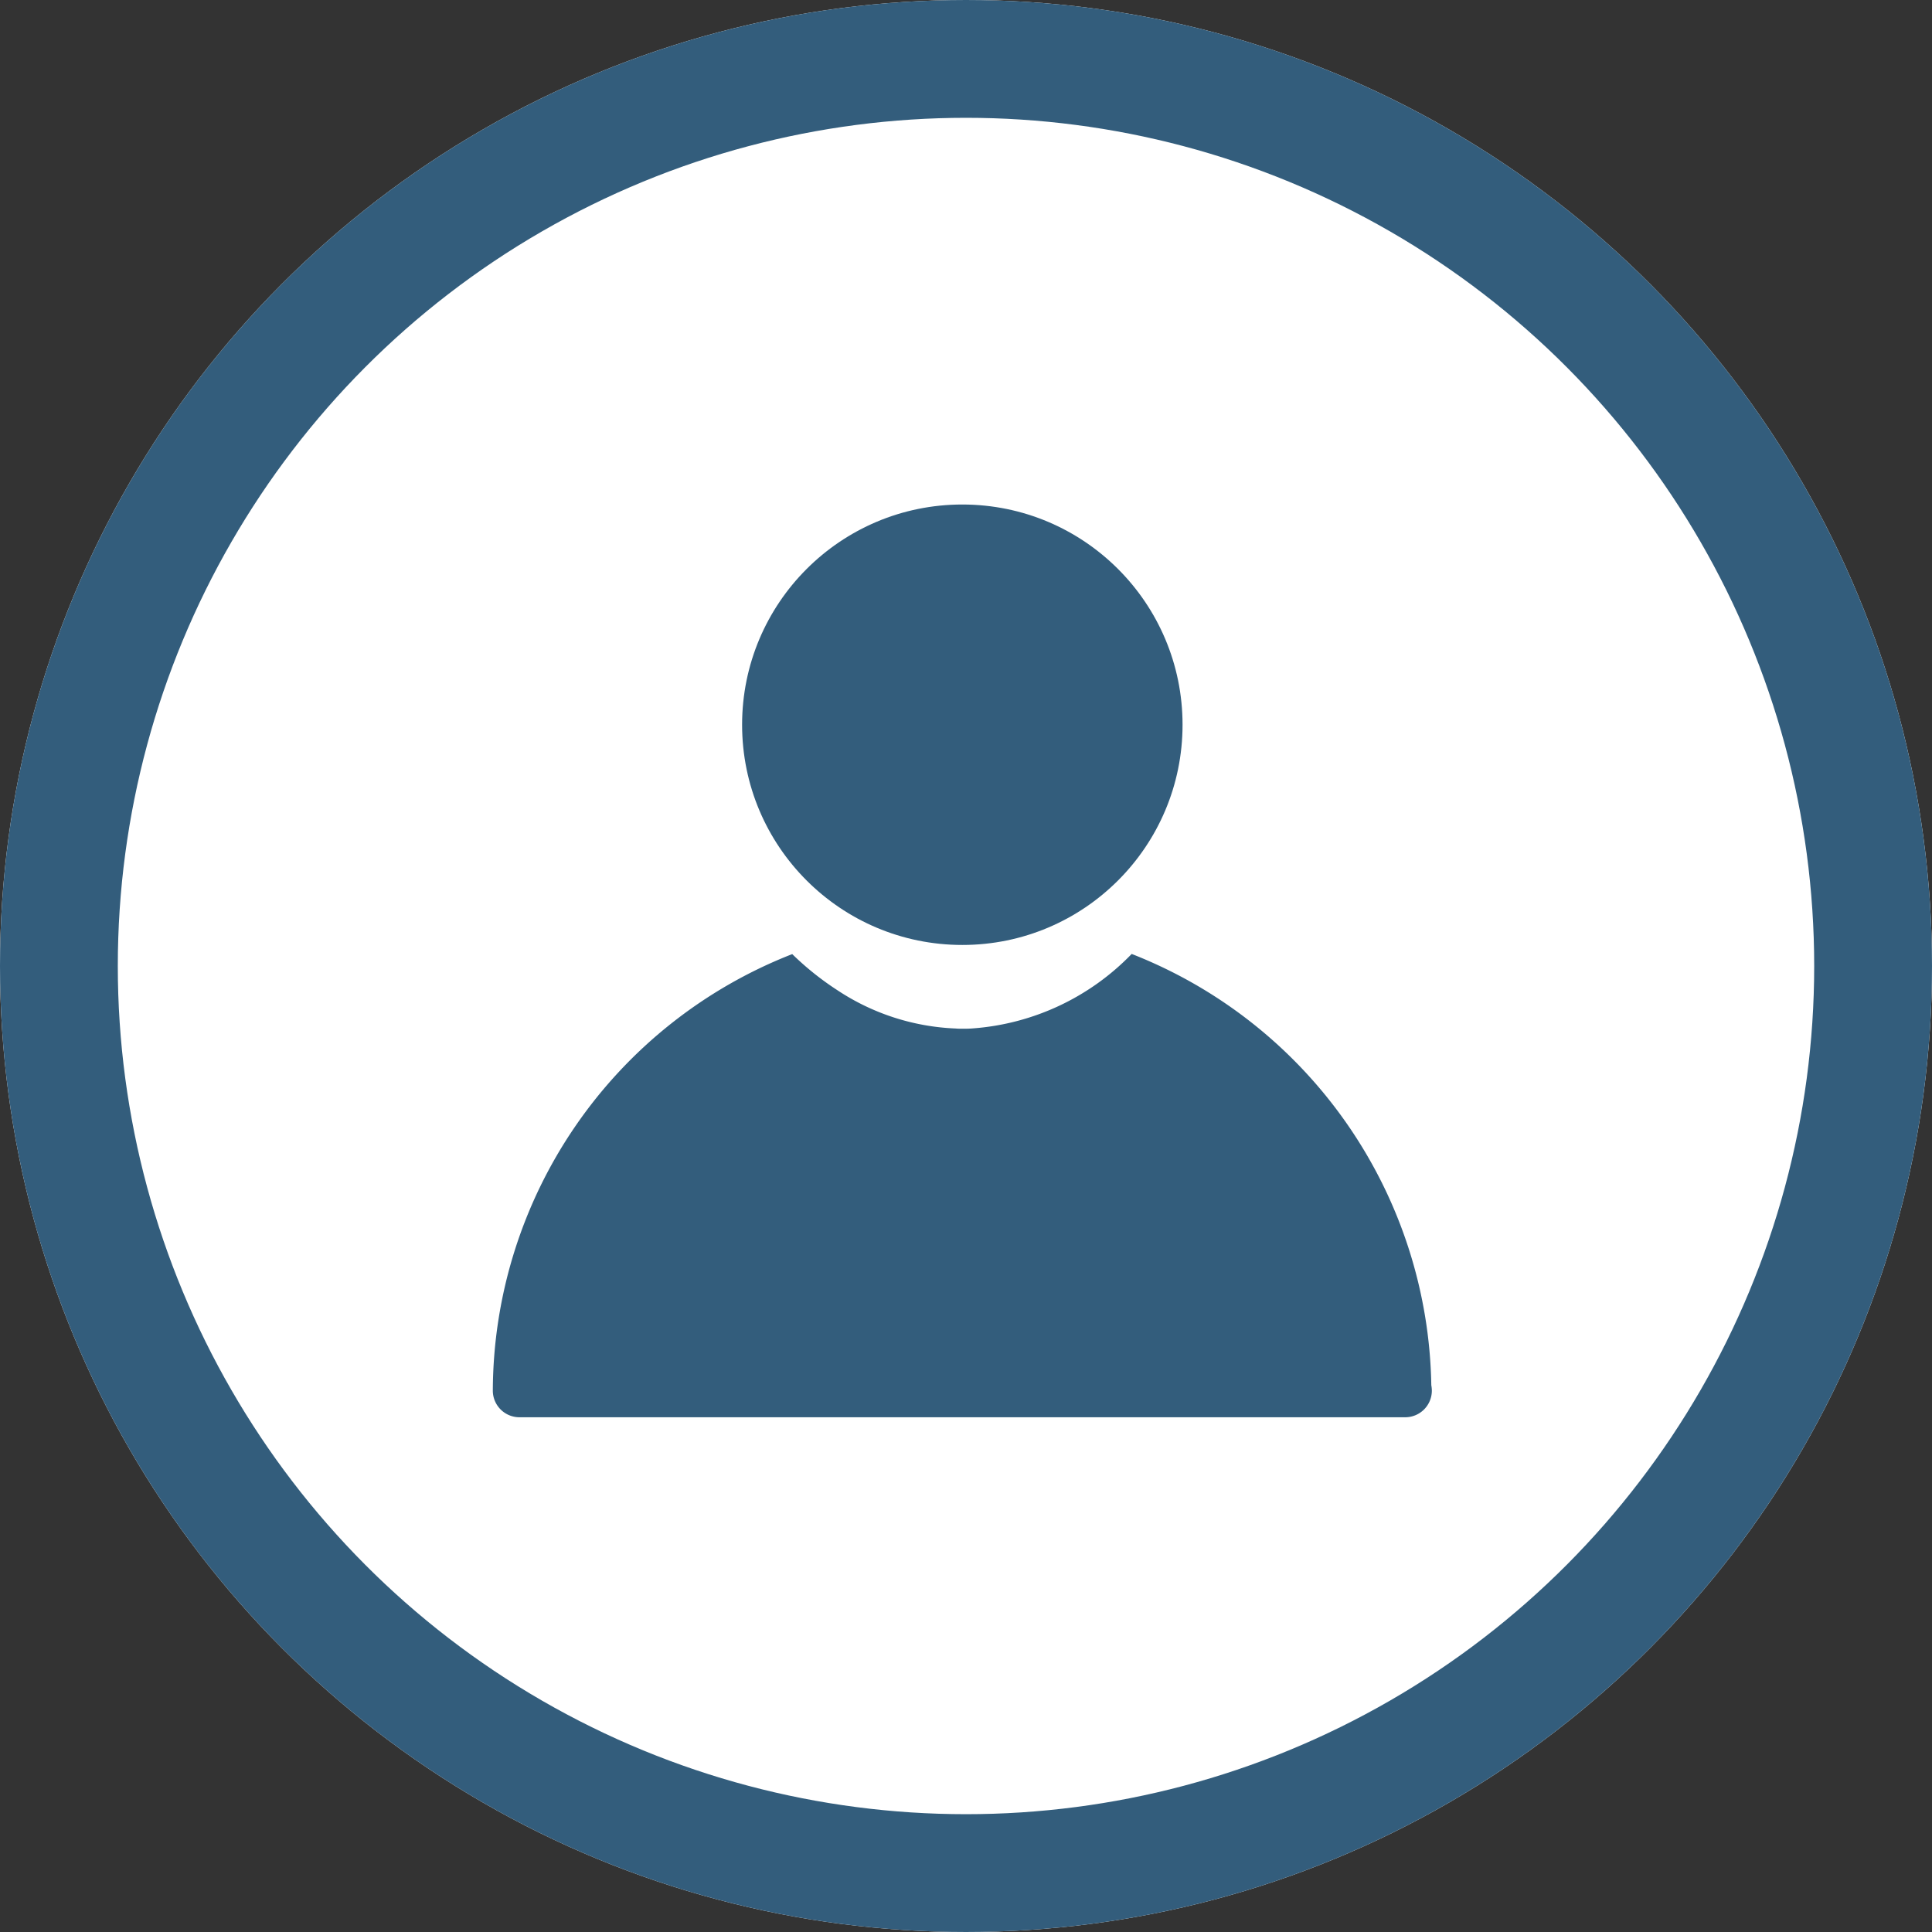
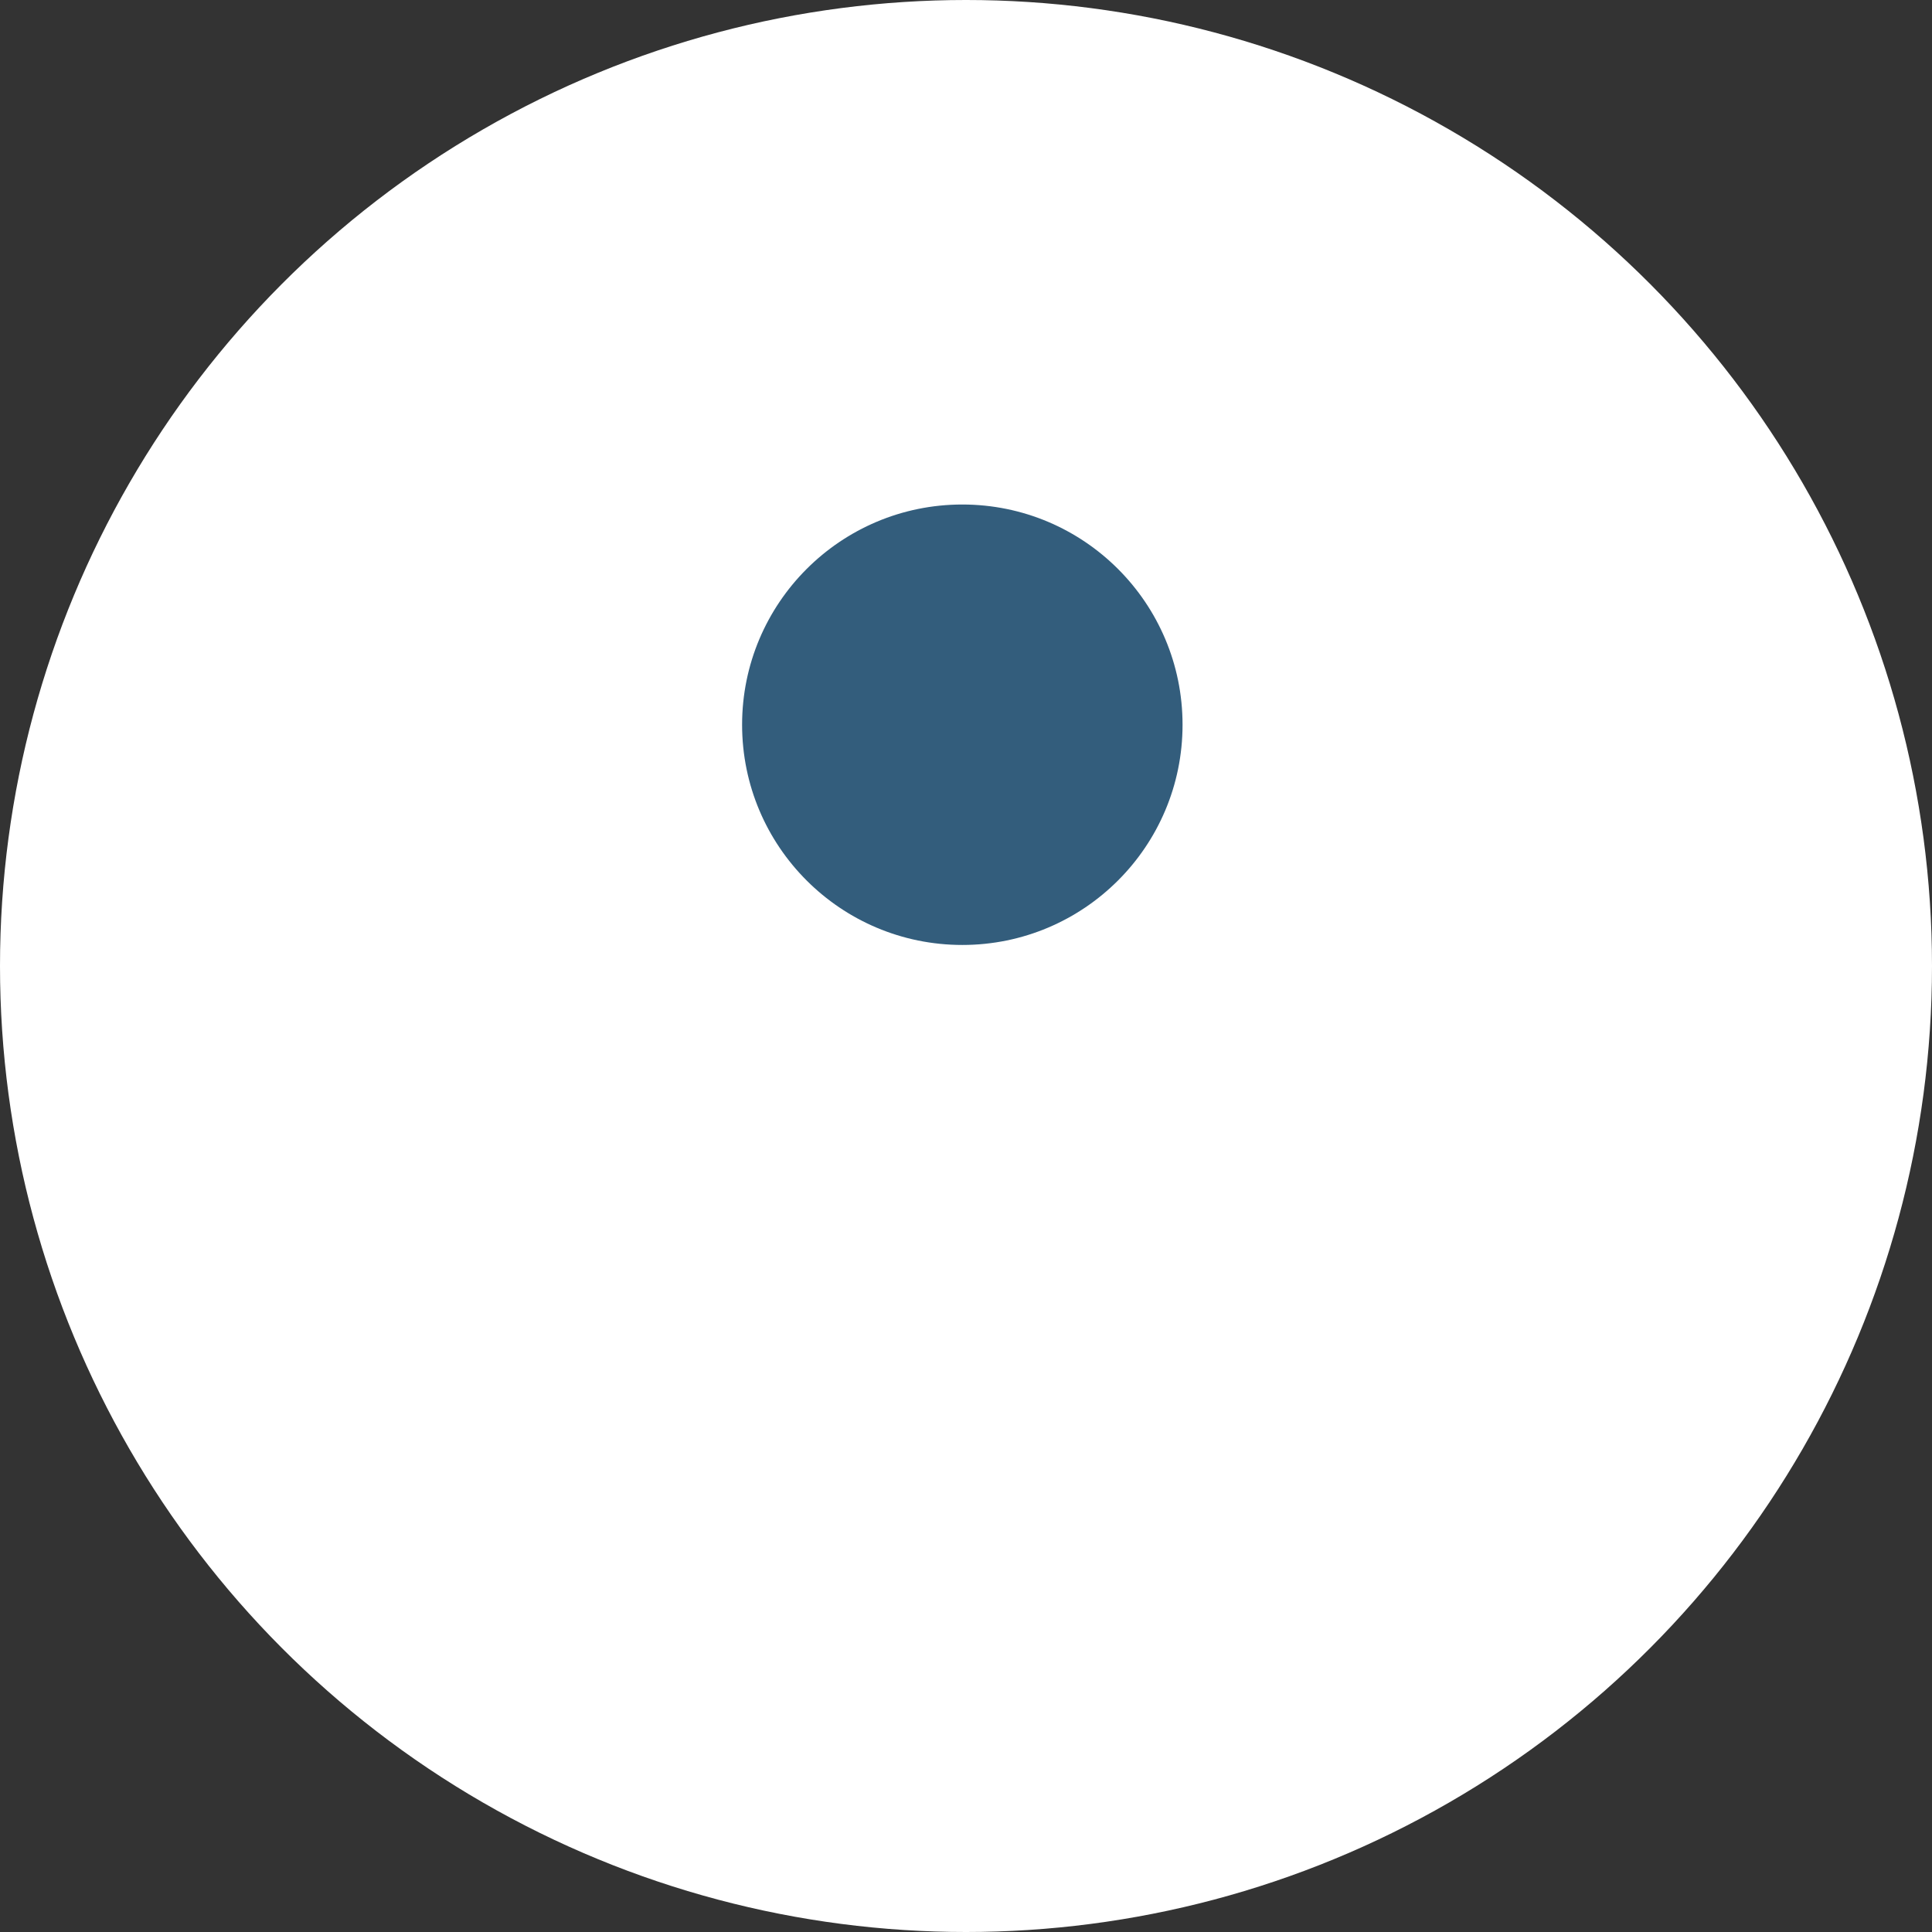
<svg xmlns="http://www.w3.org/2000/svg" width="82" height="82" viewBox="0 0 82 82">
  <rect x="0" y="0" width="82" height="82" fill="#333333" stroke="none" />
  <defs>
    <style>.a{fill:#335D7C;}.b{fill:#ffffff33;stroke:#335D7C;stroke-width:5px;}.c{stroke:none;}.d{fill:none;}</style>
  </defs>
  <g transform="translate(-1107 -304)">
    <g transform="translate(971 92)">
      <g transform="translate(156.917 233.413)">
-         <path class="a" d="M85.907,25.493a10.44,10.44,0,0,1-6.713,3.158c-.162.015-.3.016-.474.016-.1,0-.187,0-.278-.009a9.789,9.789,0,0,1-5.019-1.621A12.357,12.357,0,0,1,71.5,25.5,19.966,19.966,0,0,0,58.792,44.024a1.13,1.13,0,0,0,1.134,1.134H97.513a1.13,1.13,0,0,0,1.134-1.134,1.4,1.4,0,0,0-.023-.227A20.014,20.014,0,0,0,85.907,25.493Z" transform="translate(-58.792 -6.418)" />
        <circle class="a" cx="9.347" cy="9.347" r="9.347" transform="translate(10.58 0)" />
      </g>
      <g class="b" transform="translate(136 212)">
        <circle class="c" cx="41" cy="41" r="41" />
-         <circle class="d" cx="41" cy="41" r="38.5" />
      </g>
    </g>
    <g transform="translate(1127.917 325.413)">
-       <path class="a" d="M85.907,25.493a10.44,10.44,0,0,1-6.713,3.158c-.162.015-.3.016-.474.016-.1,0-.187,0-.278-.009a9.789,9.789,0,0,1-5.019-1.621A12.357,12.357,0,0,1,71.5,25.5,19.966,19.966,0,0,0,58.792,44.024a1.13,1.13,0,0,0,1.134,1.134H97.513a1.13,1.13,0,0,0,1.134-1.134,1.4,1.4,0,0,0-.023-.227A20.014,20.014,0,0,0,85.907,25.493Z" transform="translate(-58.792 -6.418)" />
      <circle class="a" cx="9.347" cy="9.347" r="9.347" transform="translate(10.58 0)" />
    </g>
  </g>
</svg>